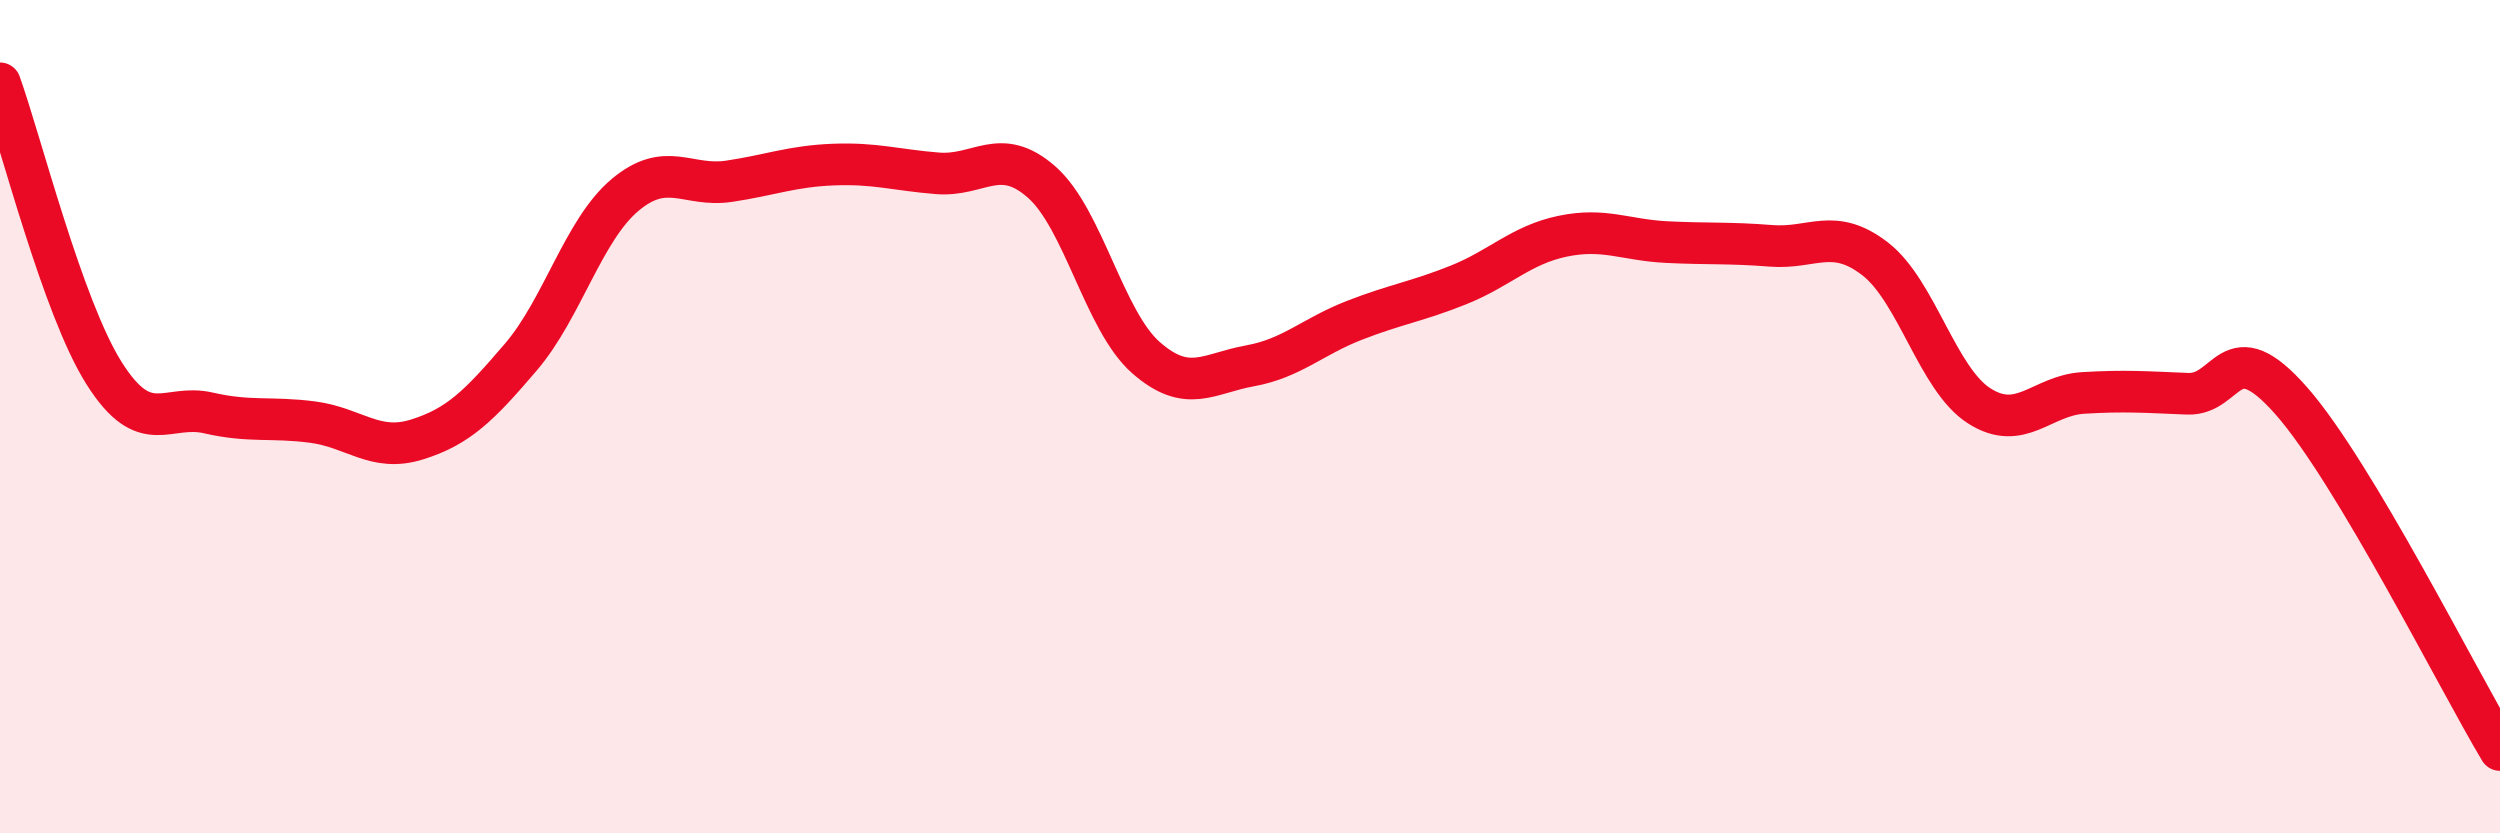
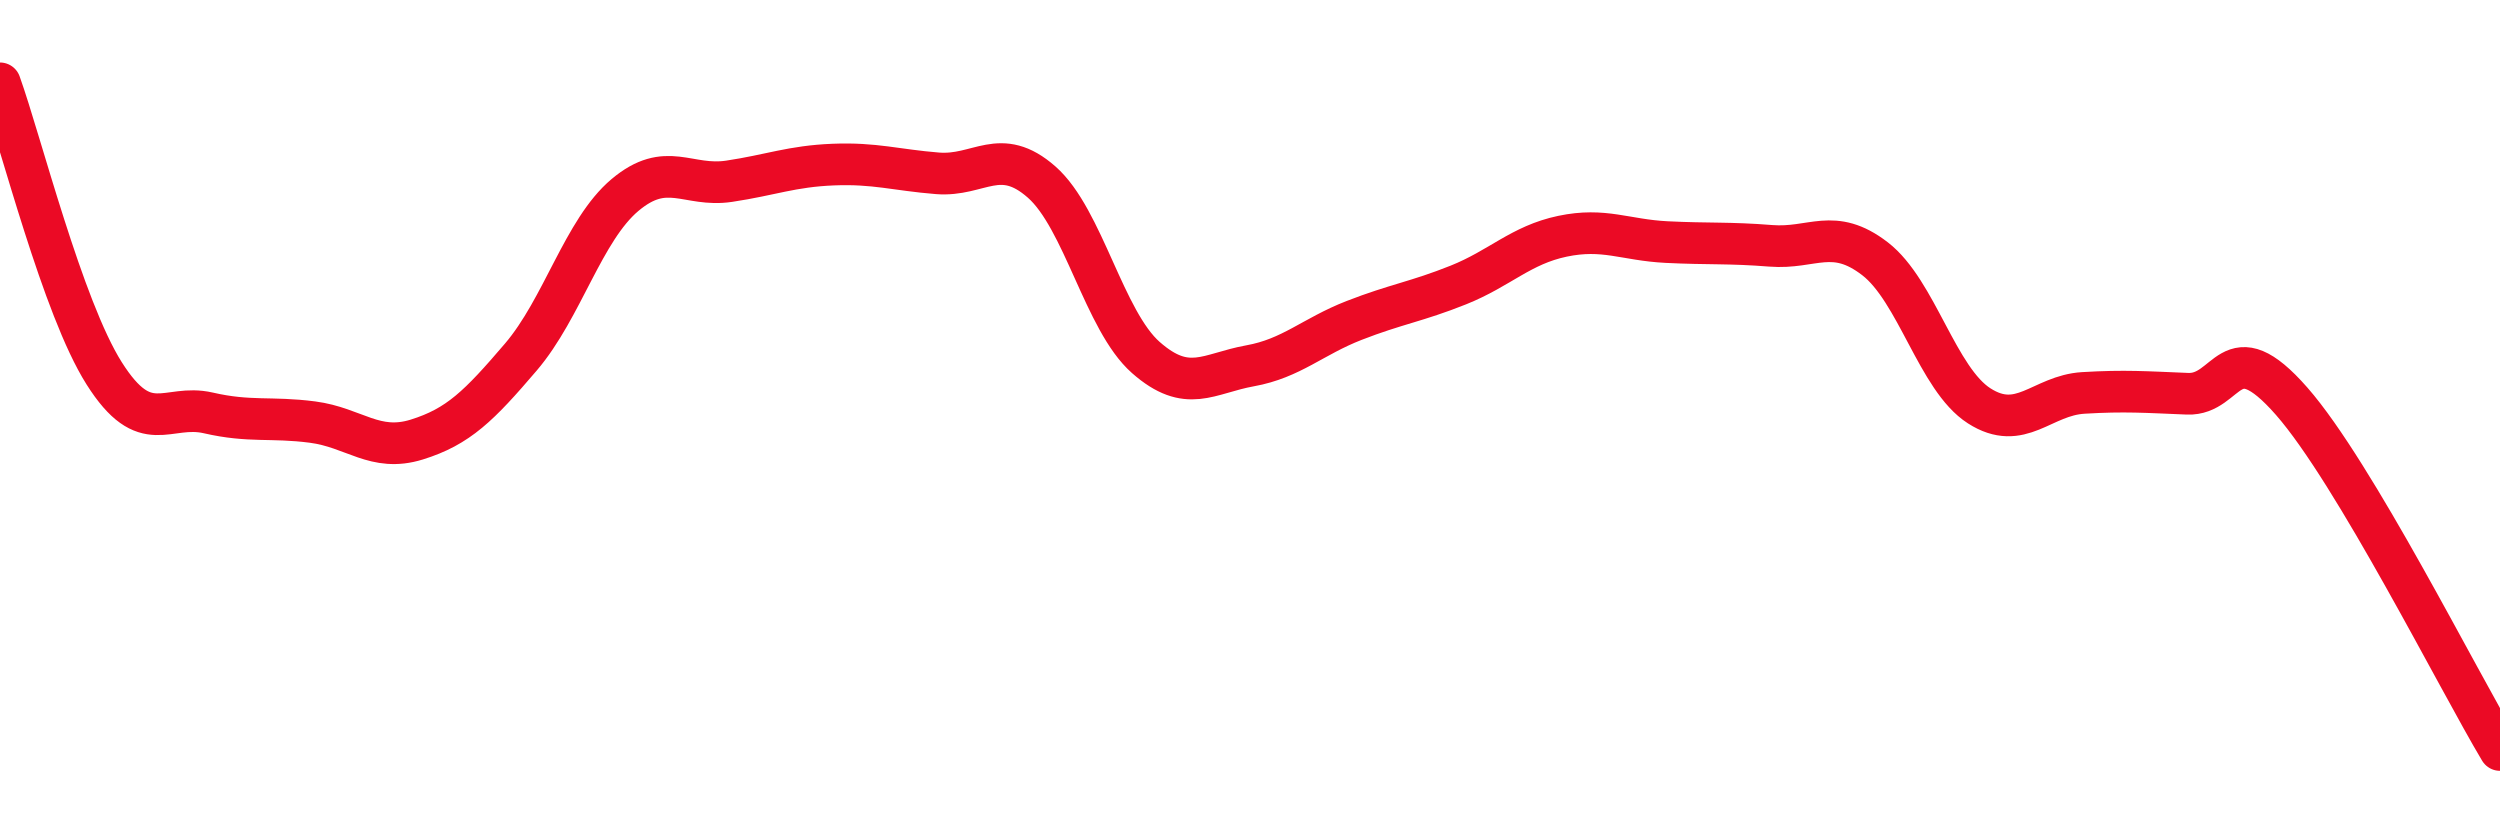
<svg xmlns="http://www.w3.org/2000/svg" width="60" height="20" viewBox="0 0 60 20">
-   <path d="M 0,2 C 0.5,3.39 1.5,7.38 2.5,8.96 C 3.5,10.54 4,9.68 5,9.91 C 6,10.14 6.5,10 7.5,10.13 C 8.5,10.26 9,10.86 10,10.55 C 11,10.24 11.5,9.74 12.5,8.57 C 13.5,7.4 14,5.52 15,4.68 C 16,3.84 16.5,4.5 17.5,4.35 C 18.5,4.2 19,3.99 20,3.95 C 21,3.91 21.5,4.08 22.5,4.16 C 23.5,4.24 24,3.49 25,4.37 C 26,5.25 26.5,7.7 27.5,8.58 C 28.5,9.46 29,8.96 30,8.78 C 31,8.6 31.5,8.08 32.5,7.69 C 33.5,7.3 34,7.24 35,6.84 C 36,6.44 36.5,5.88 37.5,5.67 C 38.5,5.46 39,5.76 40,5.81 C 41,5.86 41.5,5.82 42.5,5.9 C 43.5,5.98 44,5.44 45,6.21 C 46,6.98 46.5,9.1 47.5,9.74 C 48.5,10.38 49,9.49 50,9.43 C 51,9.37 51.5,9.41 52.5,9.45 C 53.5,9.49 53.5,7.92 55,9.63 C 56.5,11.34 59,16.33 60,18L60 20L0 20Z" fill="#EB0A25" opacity="0.1" stroke-linecap="round" stroke-linejoin="round" />
  <path d="M 0,2 C 0.5,3.39 1.5,7.38 2.5,8.96 C 3.5,10.54 4,9.68 5,9.91 C 6,10.14 6.5,10 7.5,10.13 C 8.5,10.26 9,10.86 10,10.55 C 11,10.24 11.5,9.74 12.5,8.57 C 13.5,7.4 14,5.52 15,4.68 C 16,3.84 16.5,4.5 17.5,4.35 C 18.5,4.2 19,3.99 20,3.95 C 21,3.91 21.5,4.08 22.5,4.16 C 23.5,4.24 24,3.49 25,4.37 C 26,5.25 26.5,7.7 27.5,8.58 C 28.5,9.46 29,8.96 30,8.78 C 31,8.6 31.5,8.08 32.5,7.69 C 33.5,7.3 34,7.24 35,6.84 C 36,6.44 36.5,5.88 37.5,5.67 C 38.5,5.46 39,5.76 40,5.81 C 41,5.86 41.5,5.82 42.5,5.9 C 43.5,5.98 44,5.44 45,6.21 C 46,6.98 46.5,9.1 47.5,9.74 C 48.5,10.38 49,9.49 50,9.43 C 51,9.37 51.5,9.41 52.5,9.45 C 53.5,9.49 53.5,7.92 55,9.63 C 56.5,11.34 59,16.33 60,18" stroke="#EB0A25" stroke-width="1" fill="none" stroke-linecap="round" stroke-linejoin="round" />
</svg>